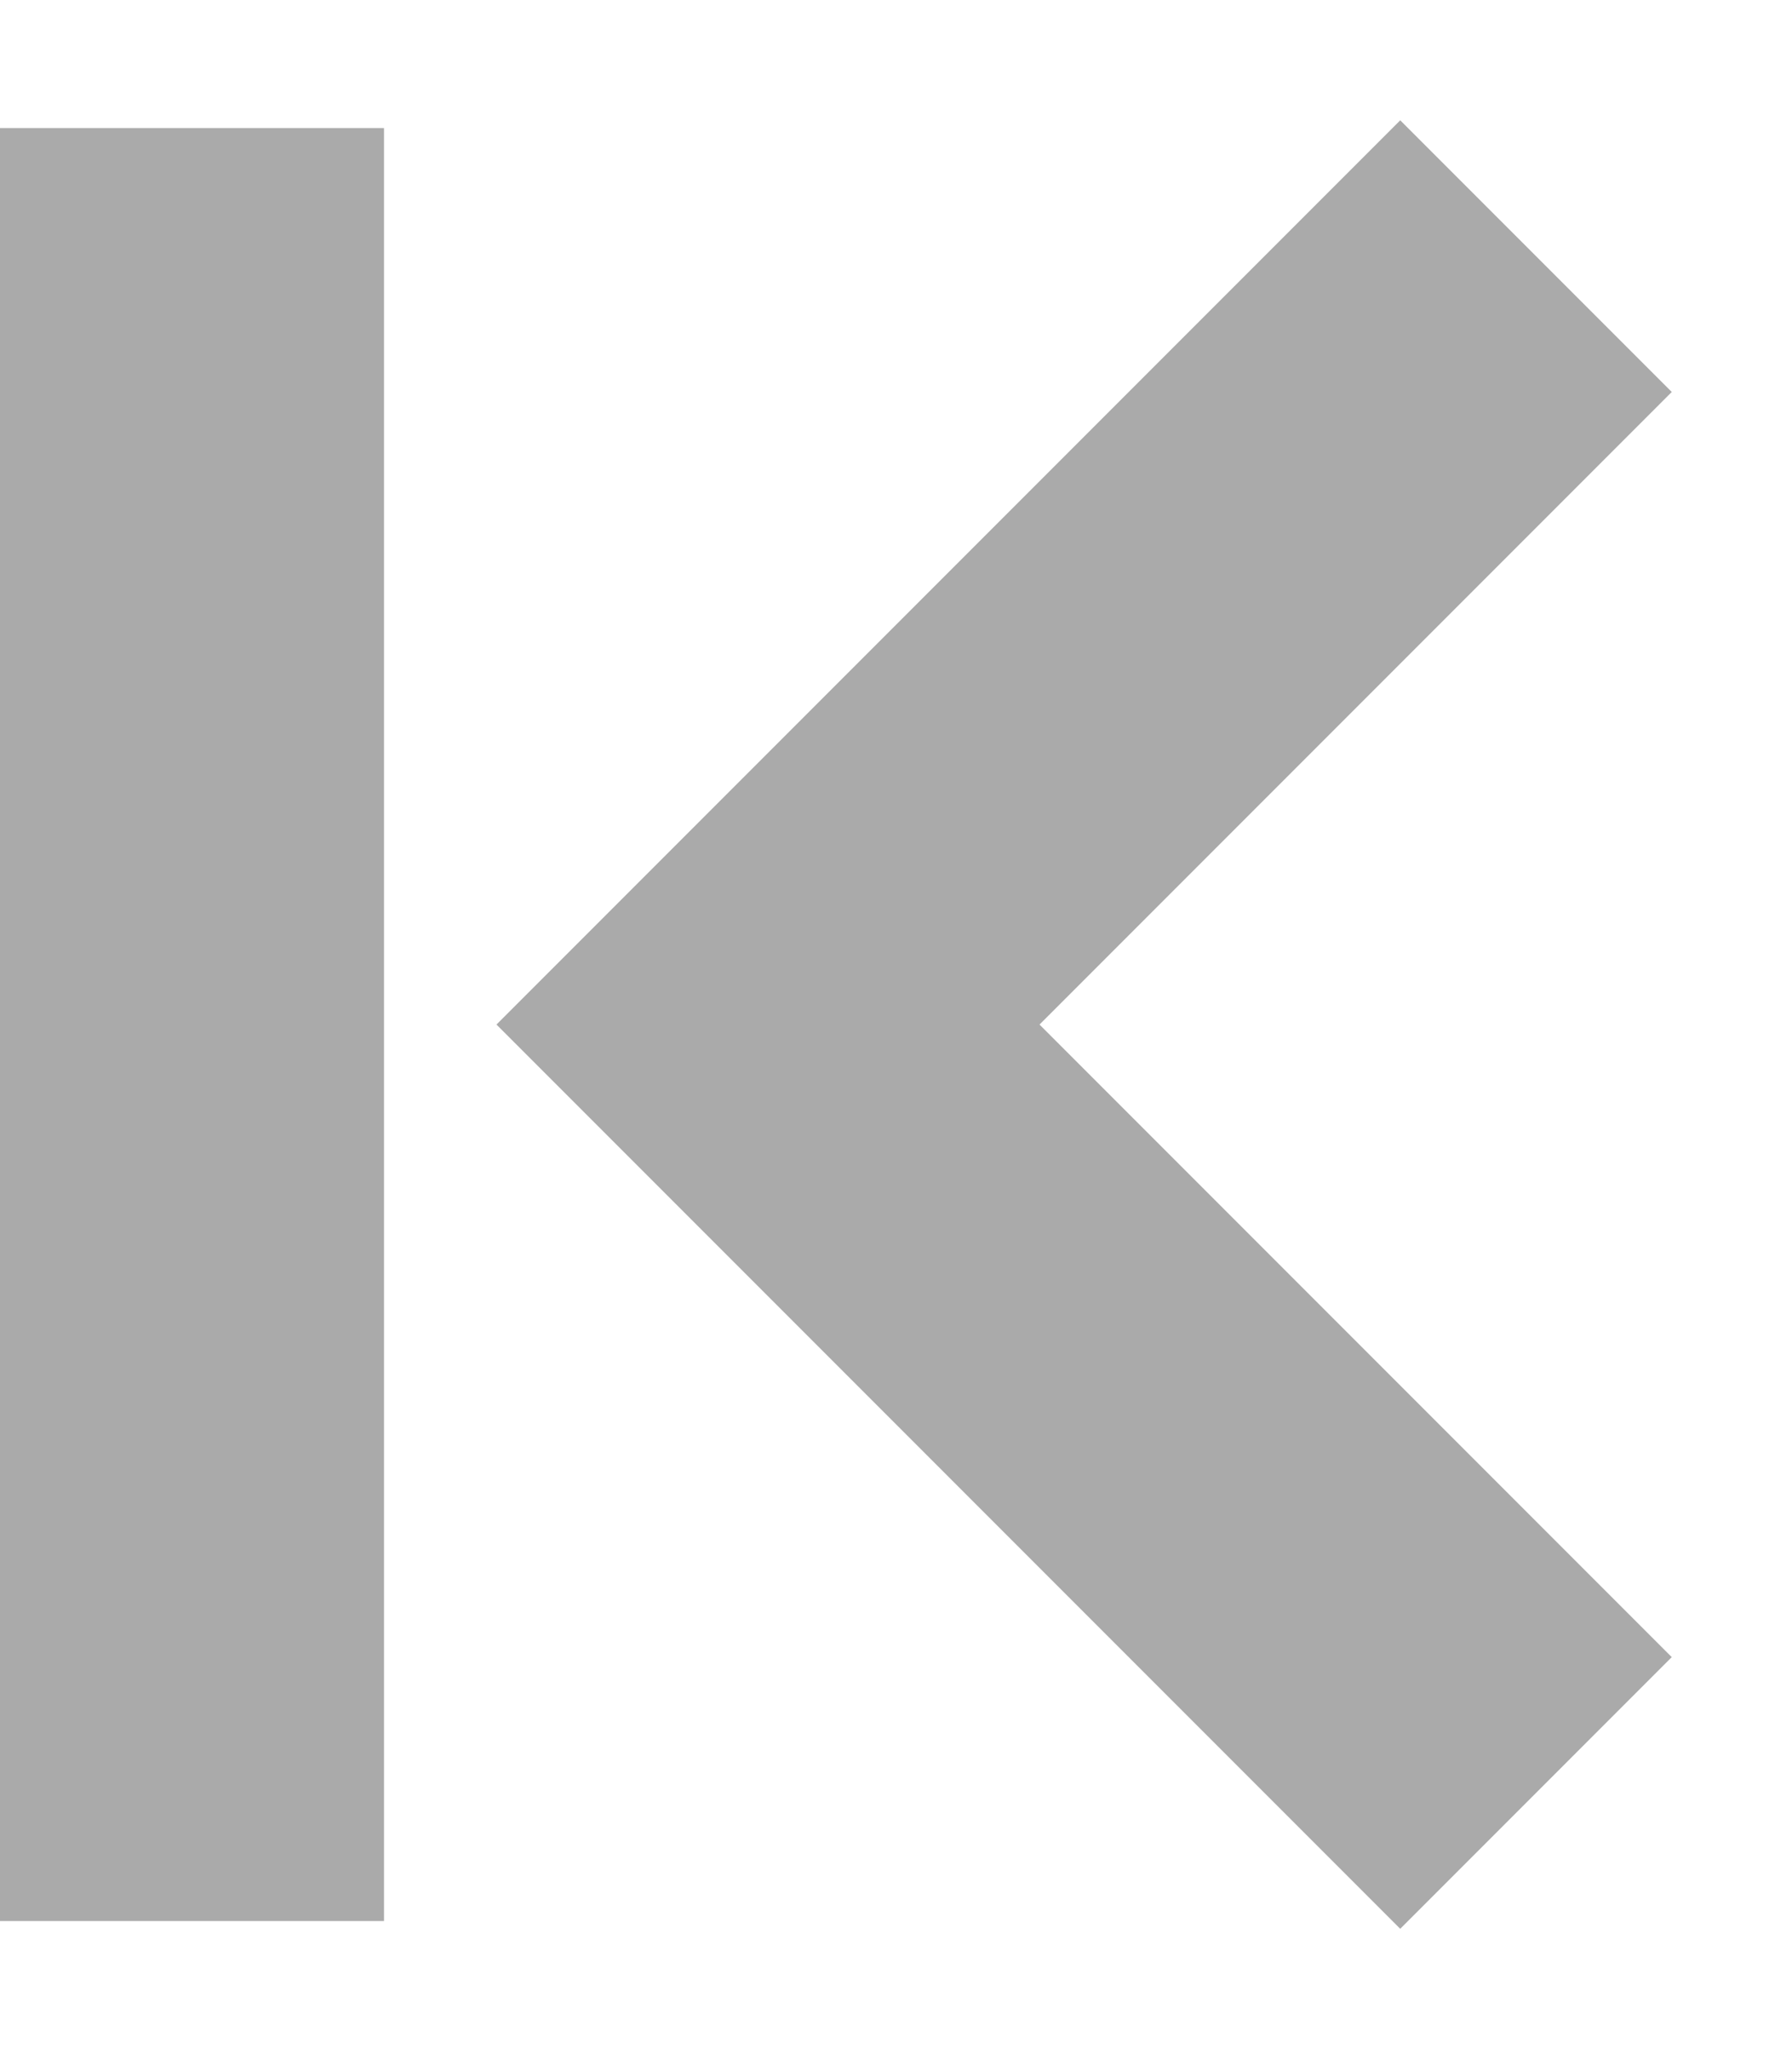
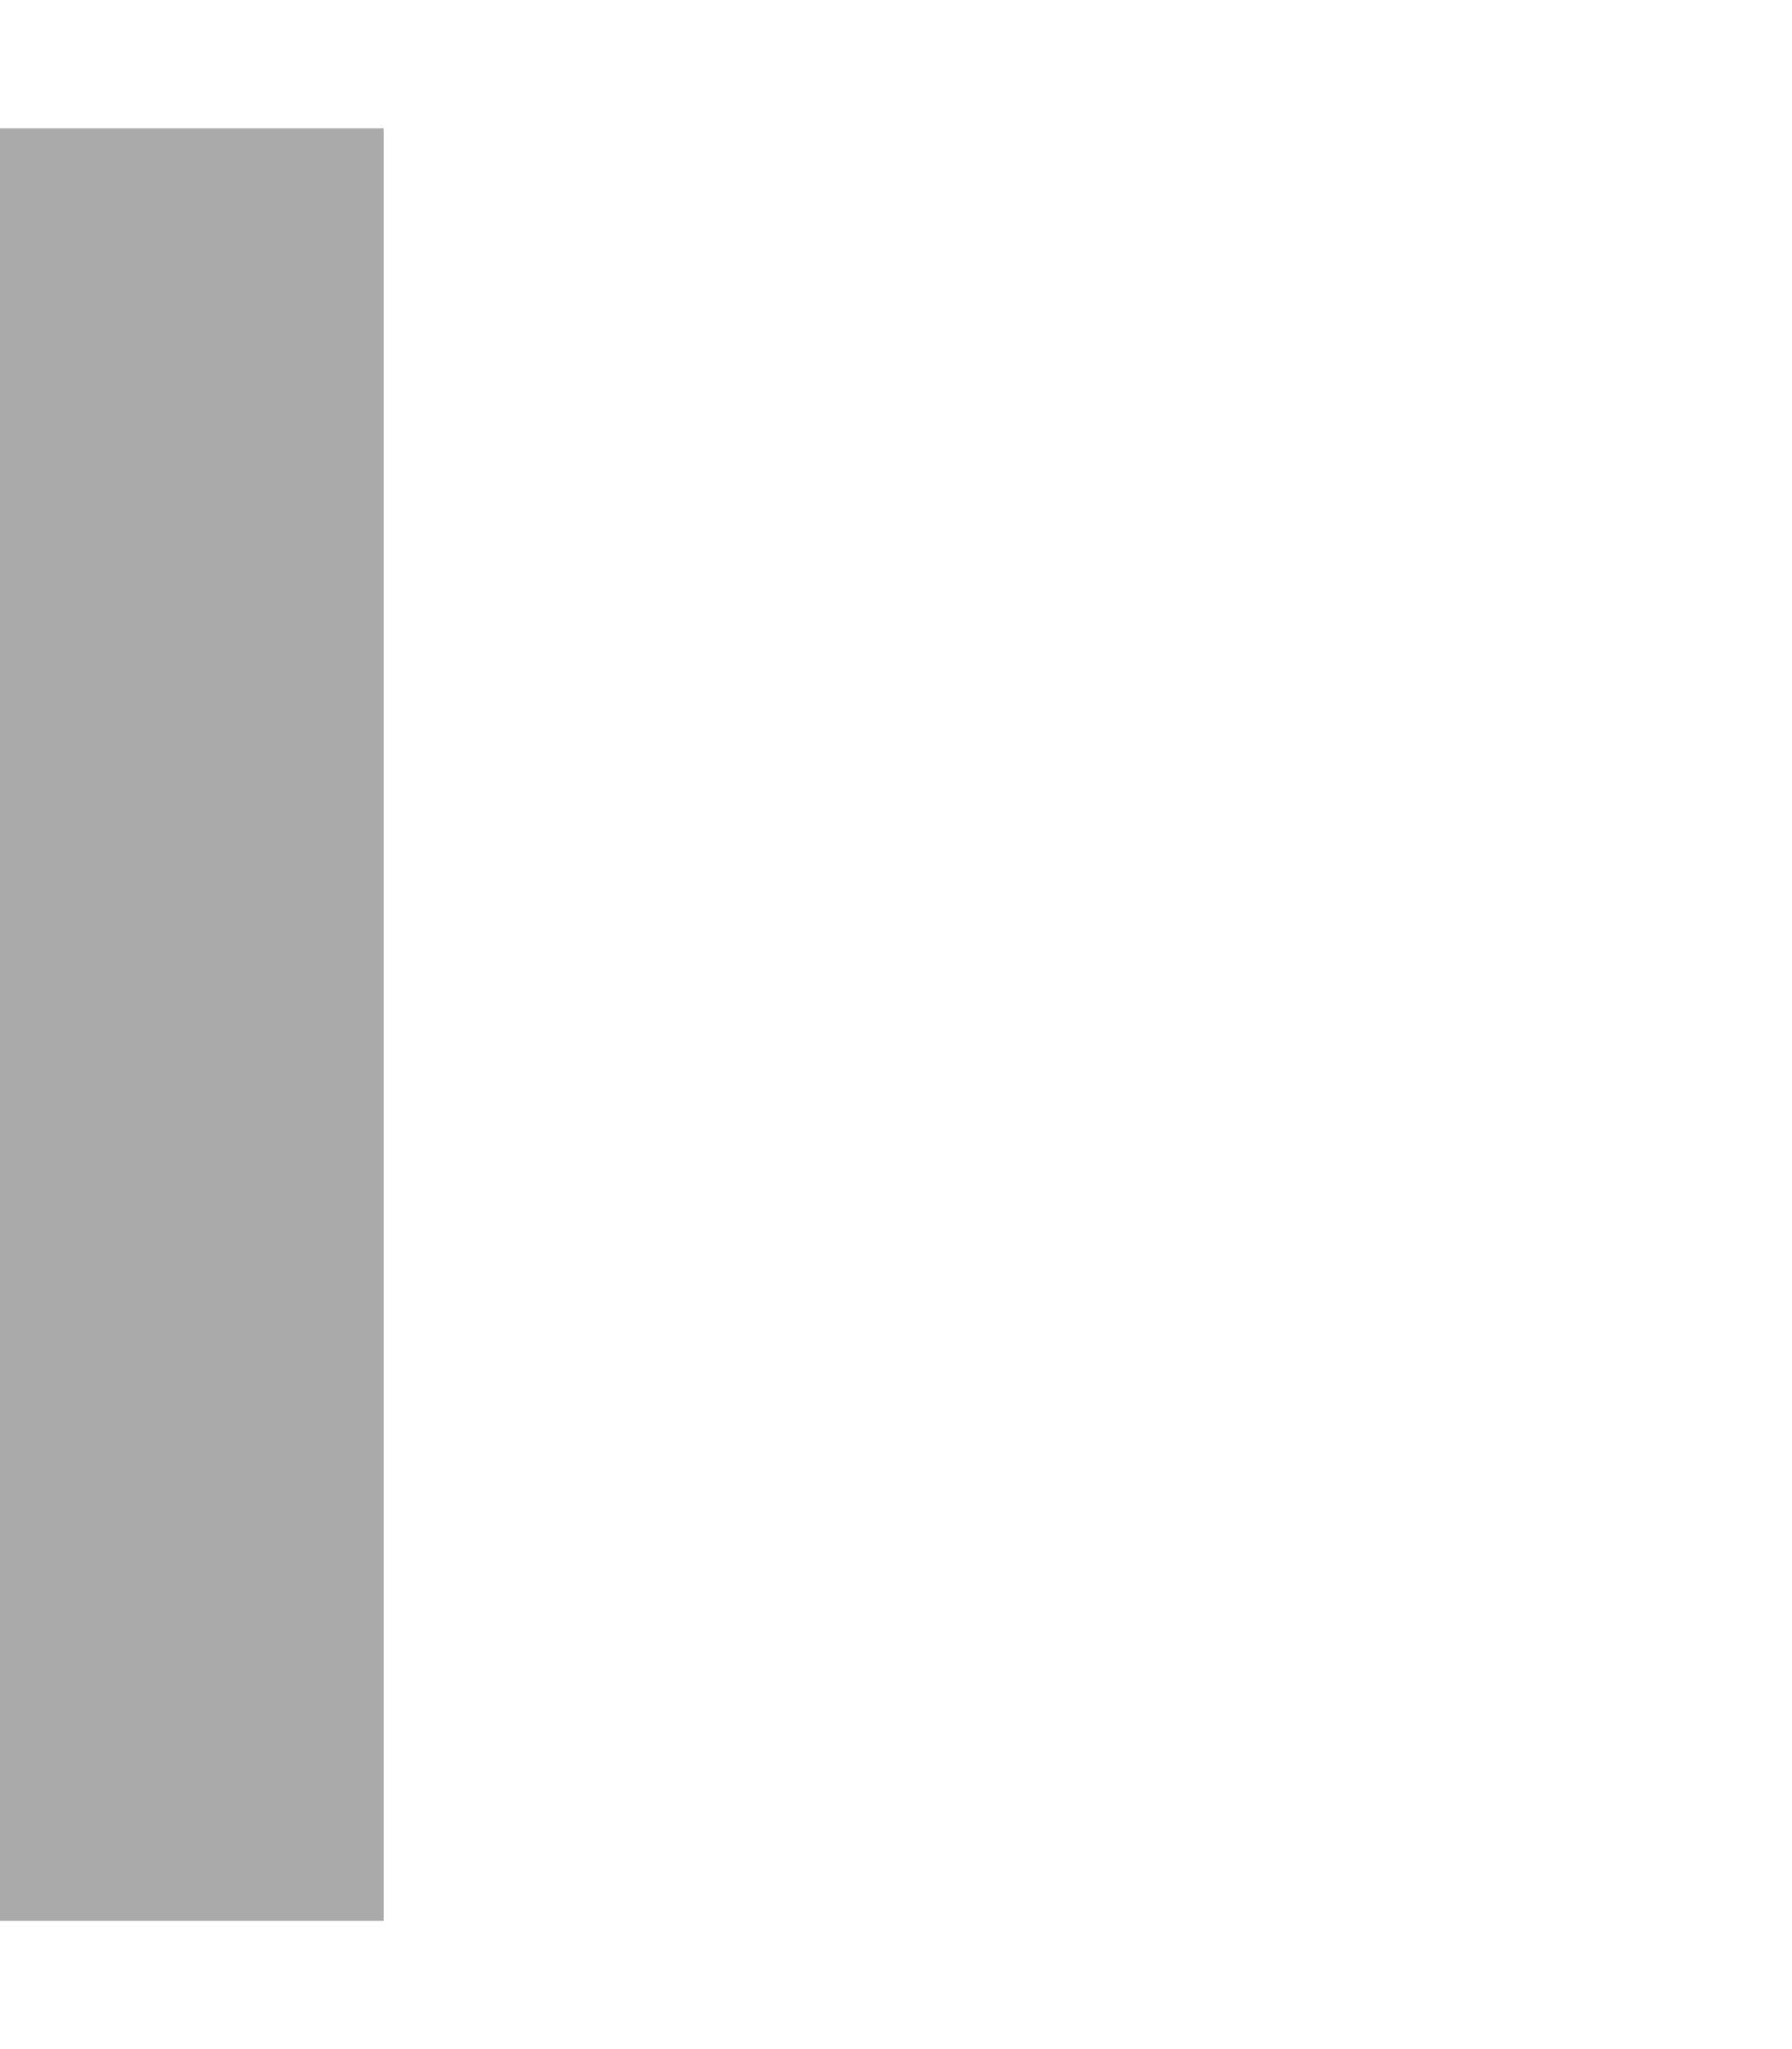
<svg xmlns="http://www.w3.org/2000/svg" width="14" height="16" viewBox="0 0 14 16" fill="none">
  <rect width="3" height="14" transform="matrix(-1 0 0 1 3 1)" fill="#AAAAAA" />
-   <path d="M12 2L6 8L12 14" stroke="#AAAAAA" stroke-width="3" />
</svg>